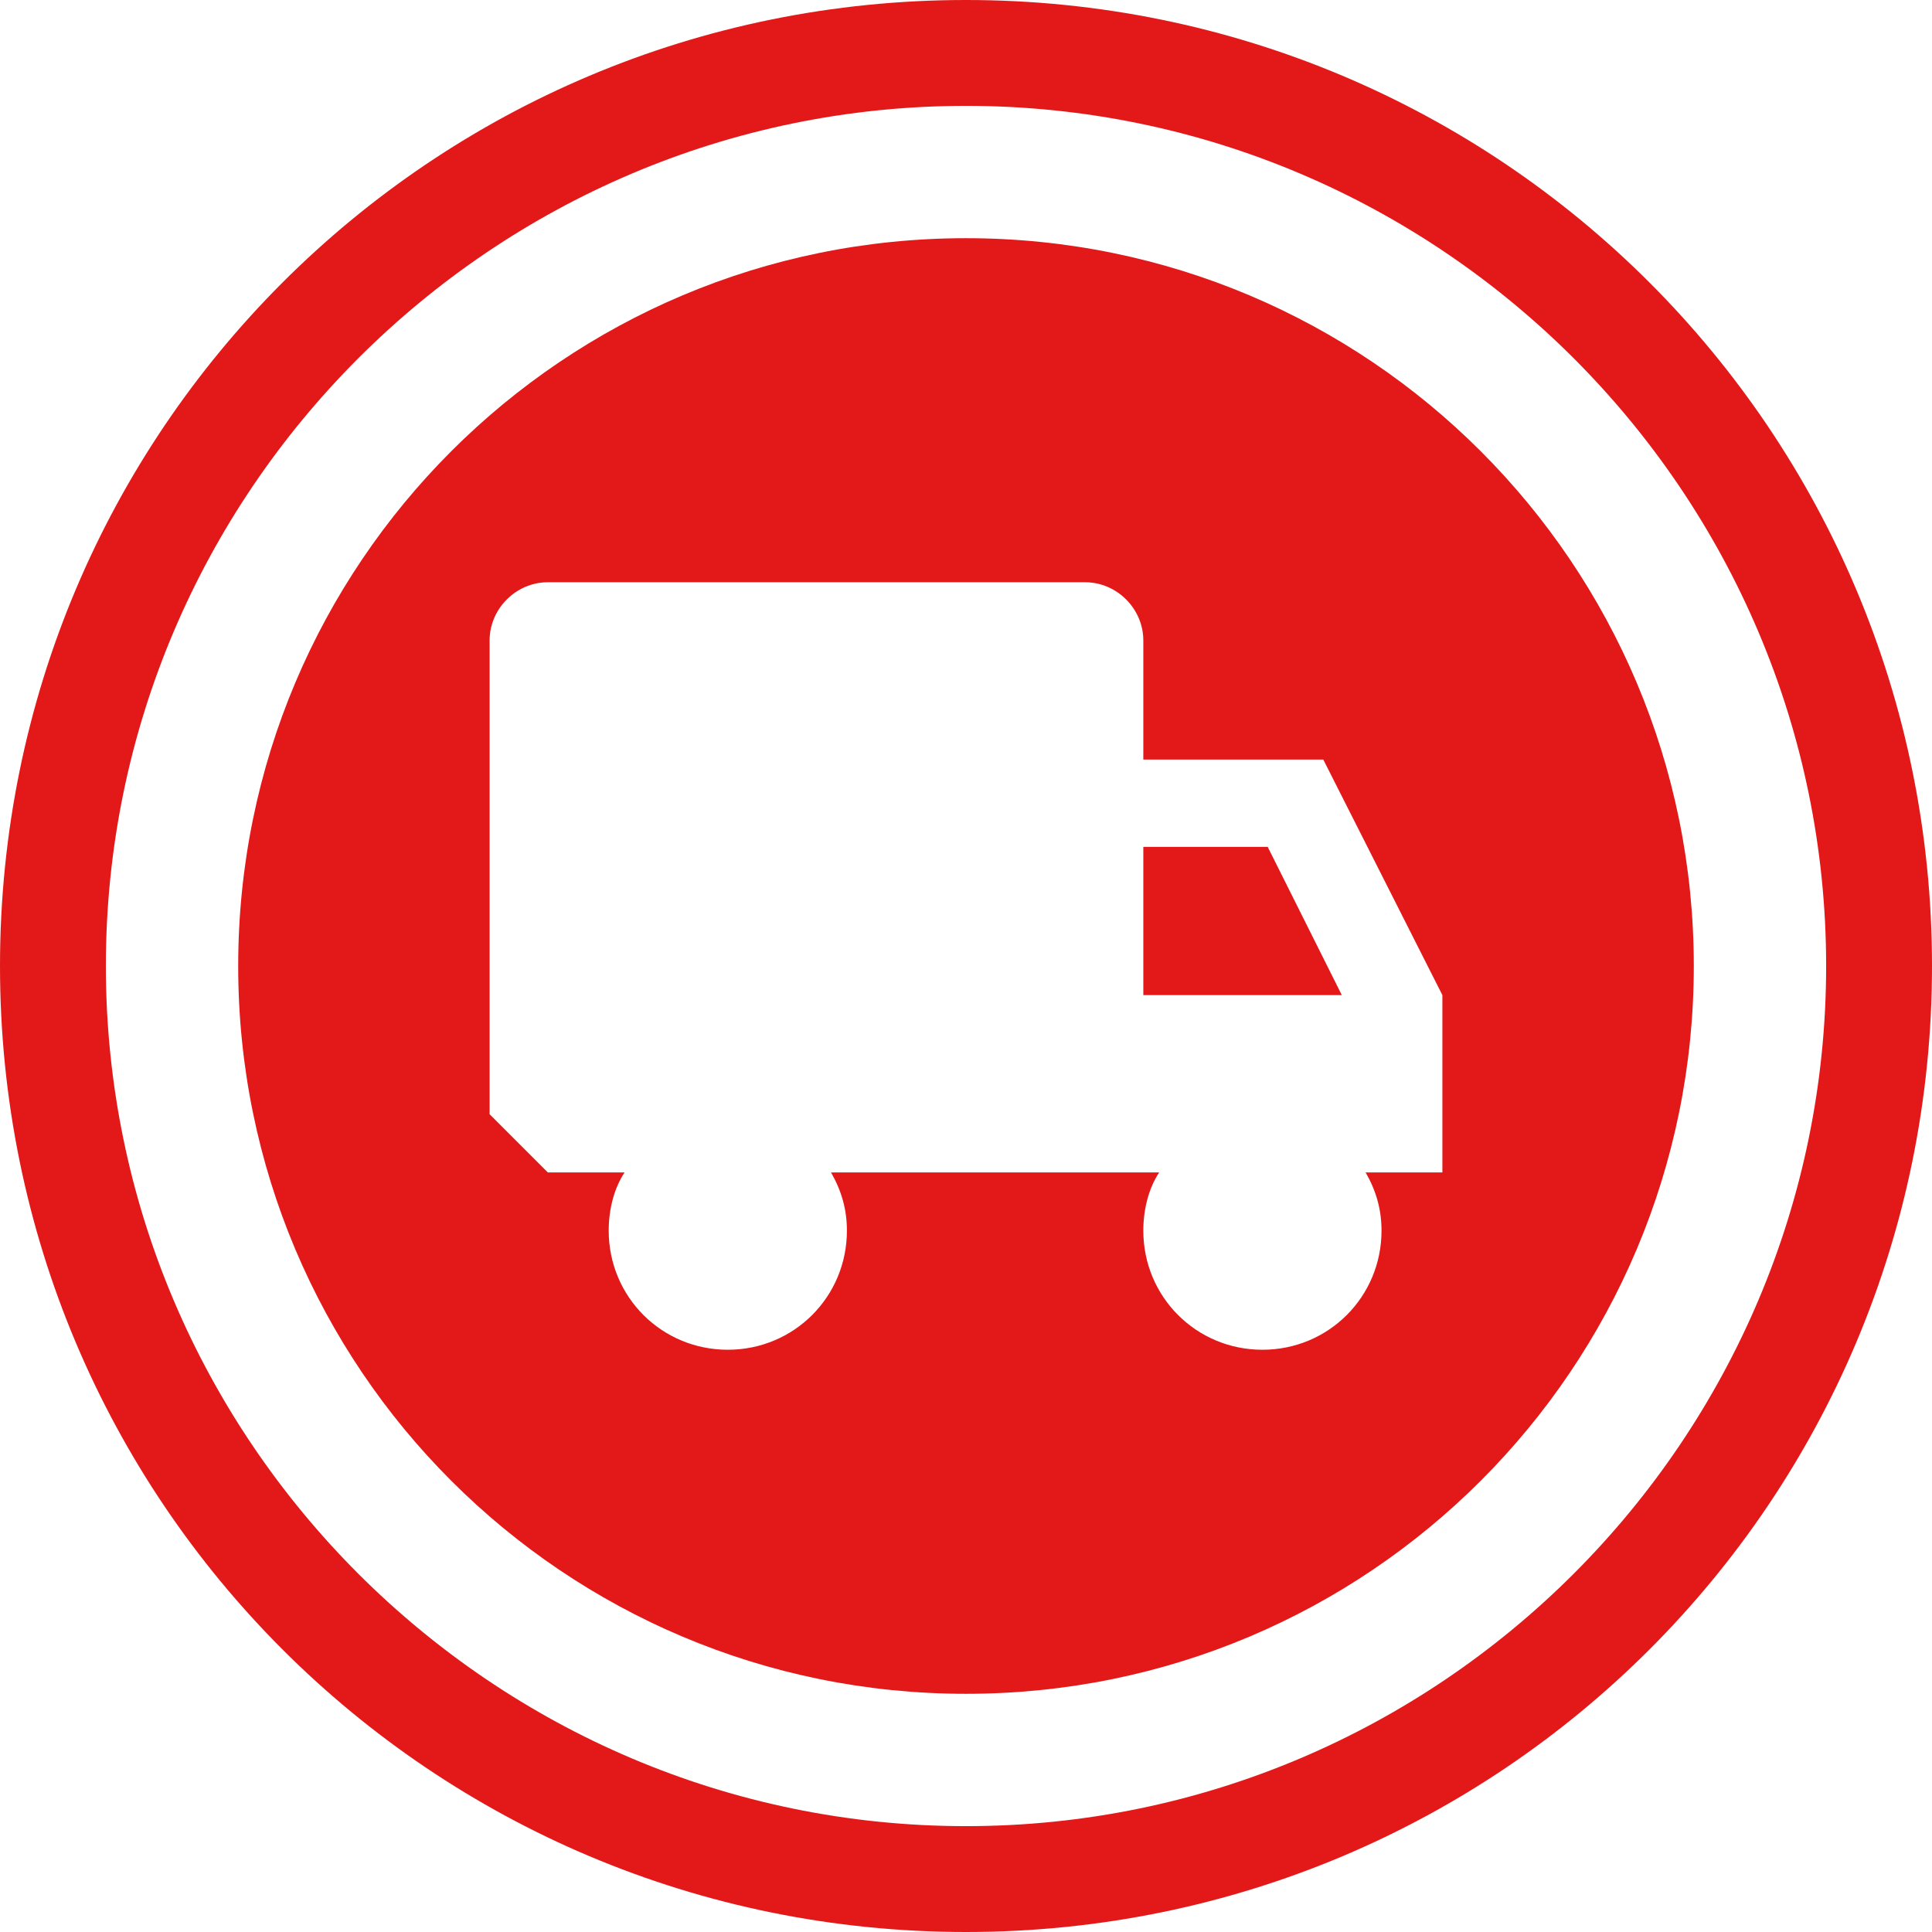
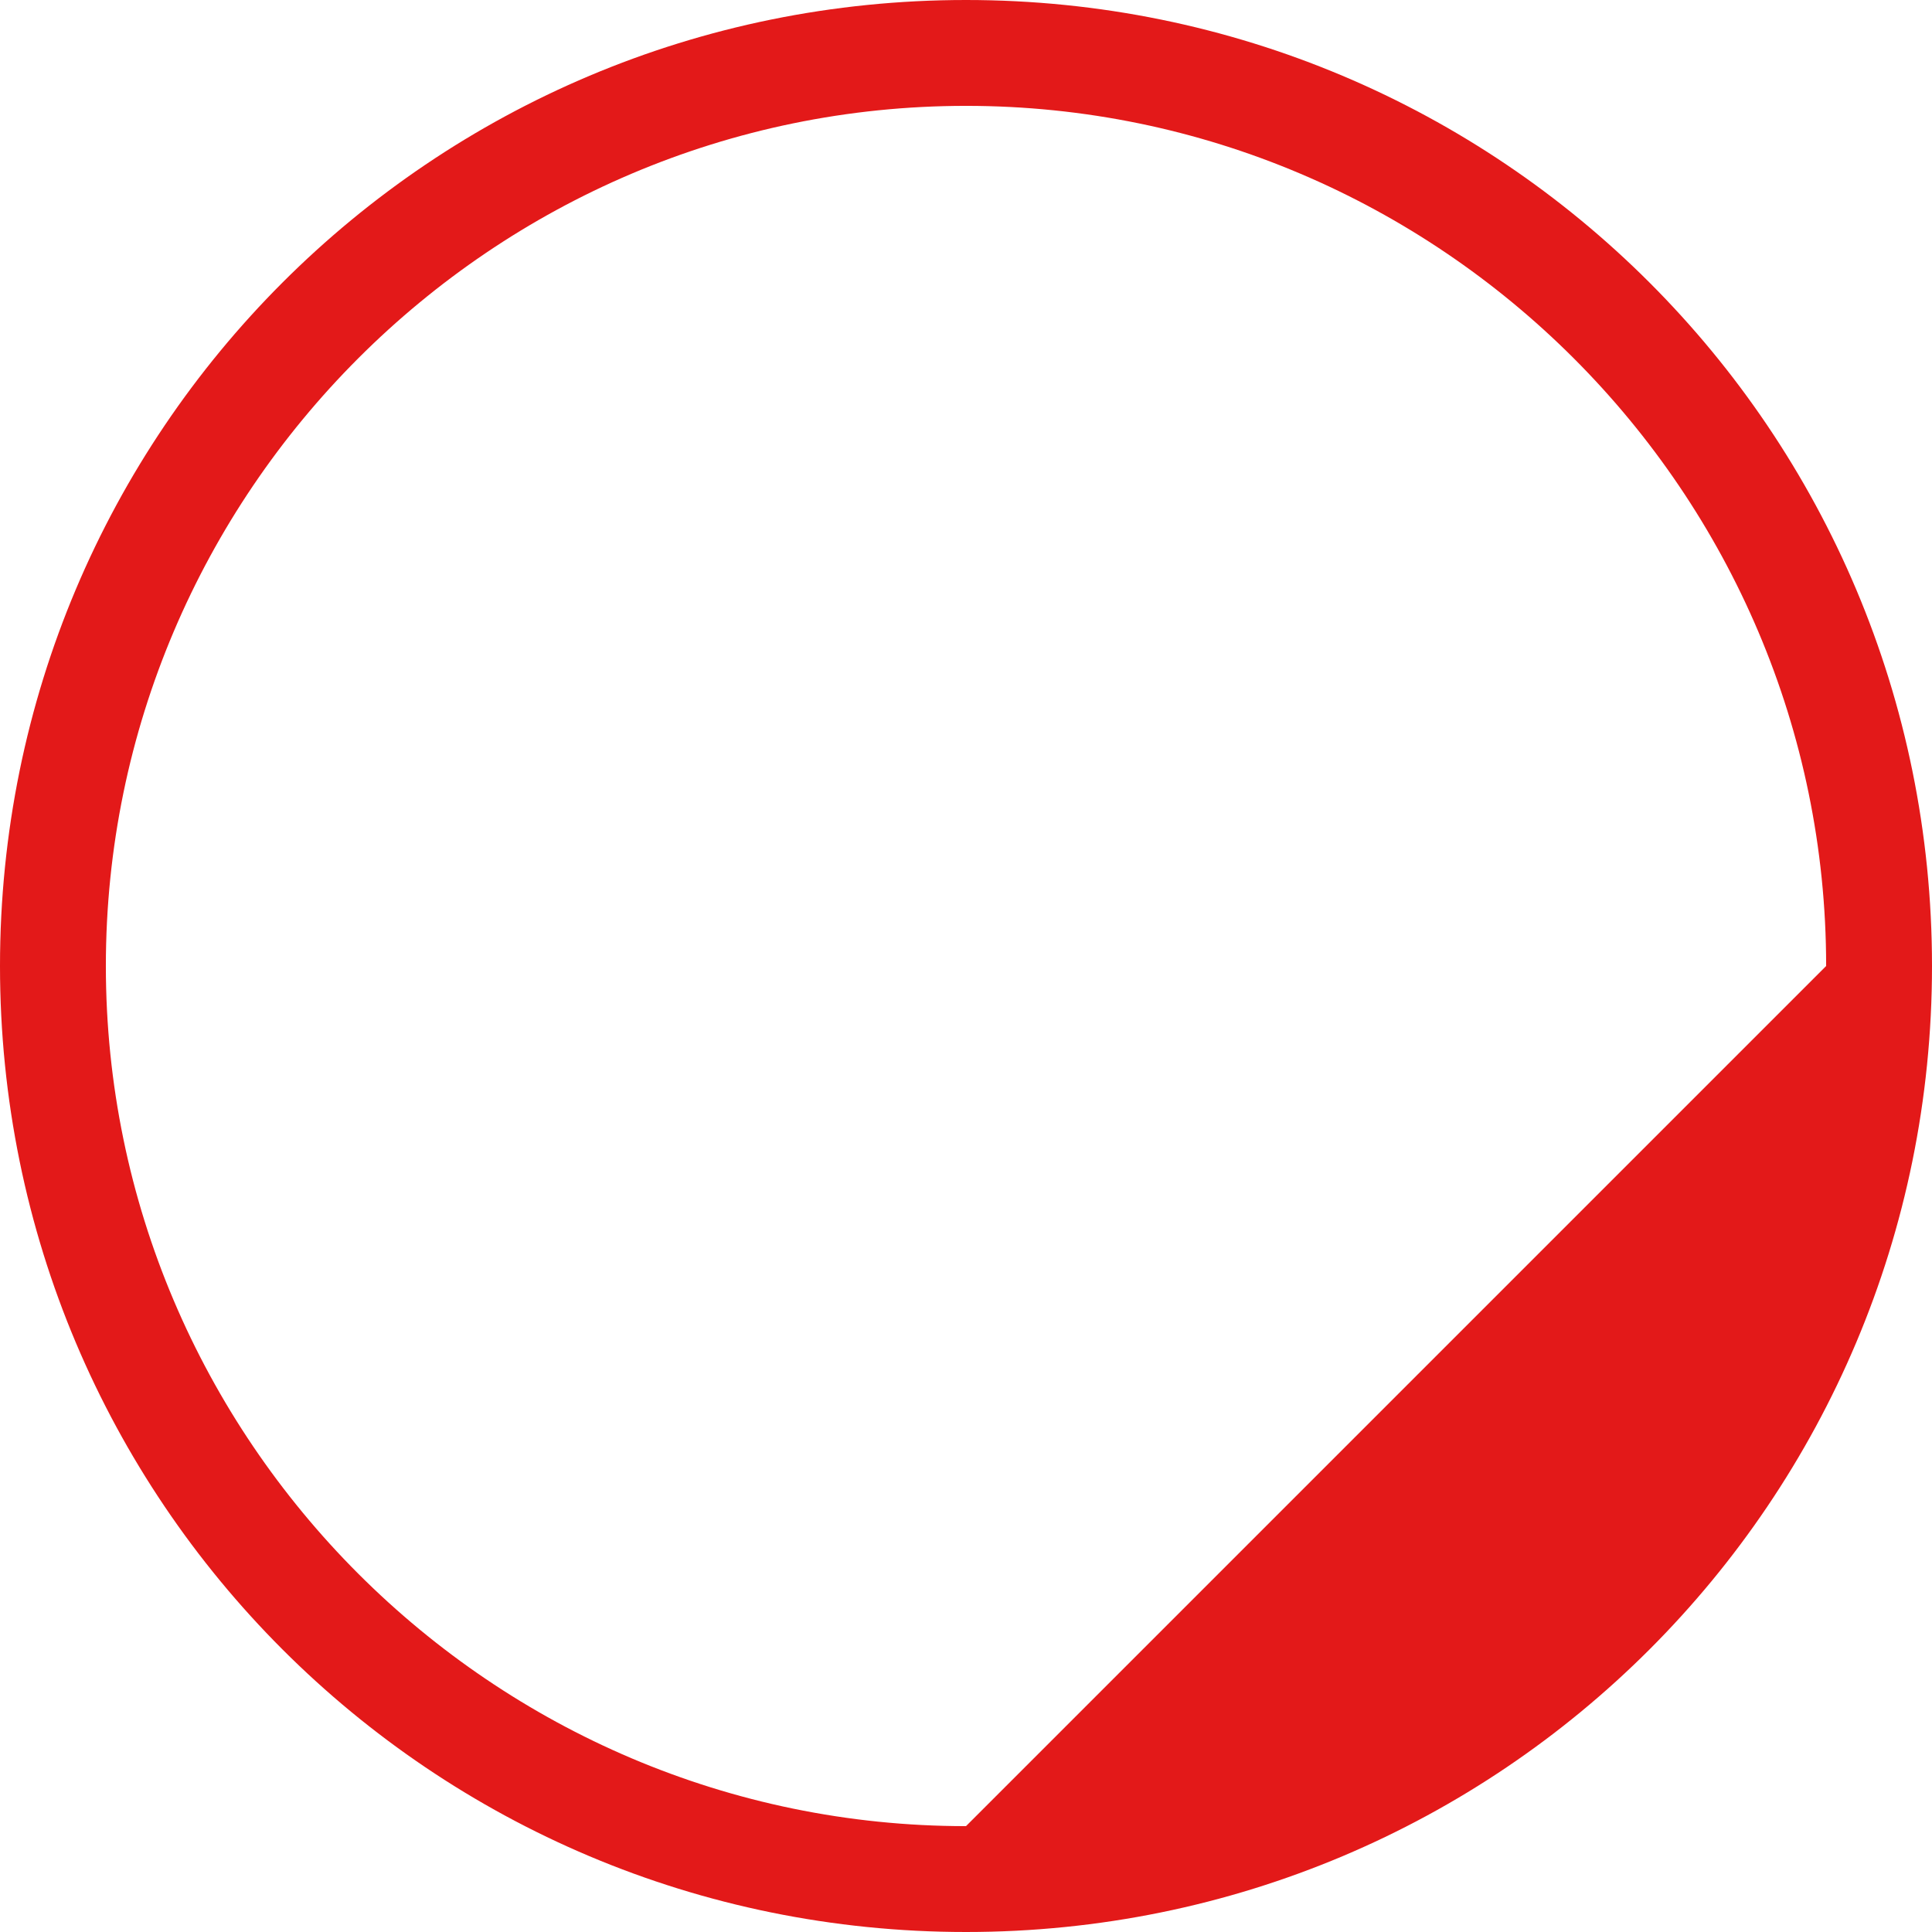
<svg xmlns="http://www.w3.org/2000/svg" version="1.1" id="Livello_1" x="0px" y="0px" width="73px" height="73px" viewBox="-384 261.3 73 73" enable-background="new -384 261.3 73 73" xml:space="preserve">
-   <path fill="#E31919" d="M-347.5,261.3c-20.2,0-36.5,16.3-36.5,36.5s16.3,36.5,36.5,36.5S-311,318-311,297.8  S-327.3,261.3-347.5,261.3z M-347.5,330.3c-17.9,0-32.5-14.6-32.5-32.5s14.6-32.5,32.5-32.5s32.5,14.6,32.5,32.5  S-329.6,330.3-347.5,330.3z" />
+   <path fill="#E31919" d="M-347.5,261.3c-20.2,0-36.5,16.3-36.5,36.5s16.3,36.5,36.5,36.5S-311,318-311,297.8  S-327.3,261.3-347.5,261.3z M-347.5,330.3c-17.9,0-32.5-14.6-32.5-32.5s14.6-32.5,32.5-32.5s32.5,14.6,32.5,32.5  z" />
  <g>
-     <polygon fill="#E31919" points="-340.8,293.3 -340.8,298.9 -333.3,298.9 -336.1,293.3  " />
-     <path fill="#E31919" d="M-347.5,270.3c-15.2,0-27.5,12.3-27.5,27.5s12.3,27.5,27.5,27.5S-320,313-320,297.8   S-332.3,270.3-347.5,270.3z M-329.5,305.6h-2.9c0.4,0.7,0.6,1.4,0.6,2.2c0,2.5-2,4.5-4.5,4.5s-4.5-2-4.5-4.5c0-0.8,0.2-1.6,0.6-2.2   h-12.4c0.4,0.7,0.6,1.4,0.6,2.2c0,2.5-2,4.5-4.5,4.5s-4.5-2-4.5-4.5c0-0.8,0.2-1.6,0.6-2.2h-2.9l-2.2-2.2v-17.9   c0-1.2,1-2.2,2.2-2.2h20.3c1.2,0,2.2,1,2.2,2.2v4.5h6.8l4.5,8.9V305.6z" />
-   </g>
+     </g>
</svg>